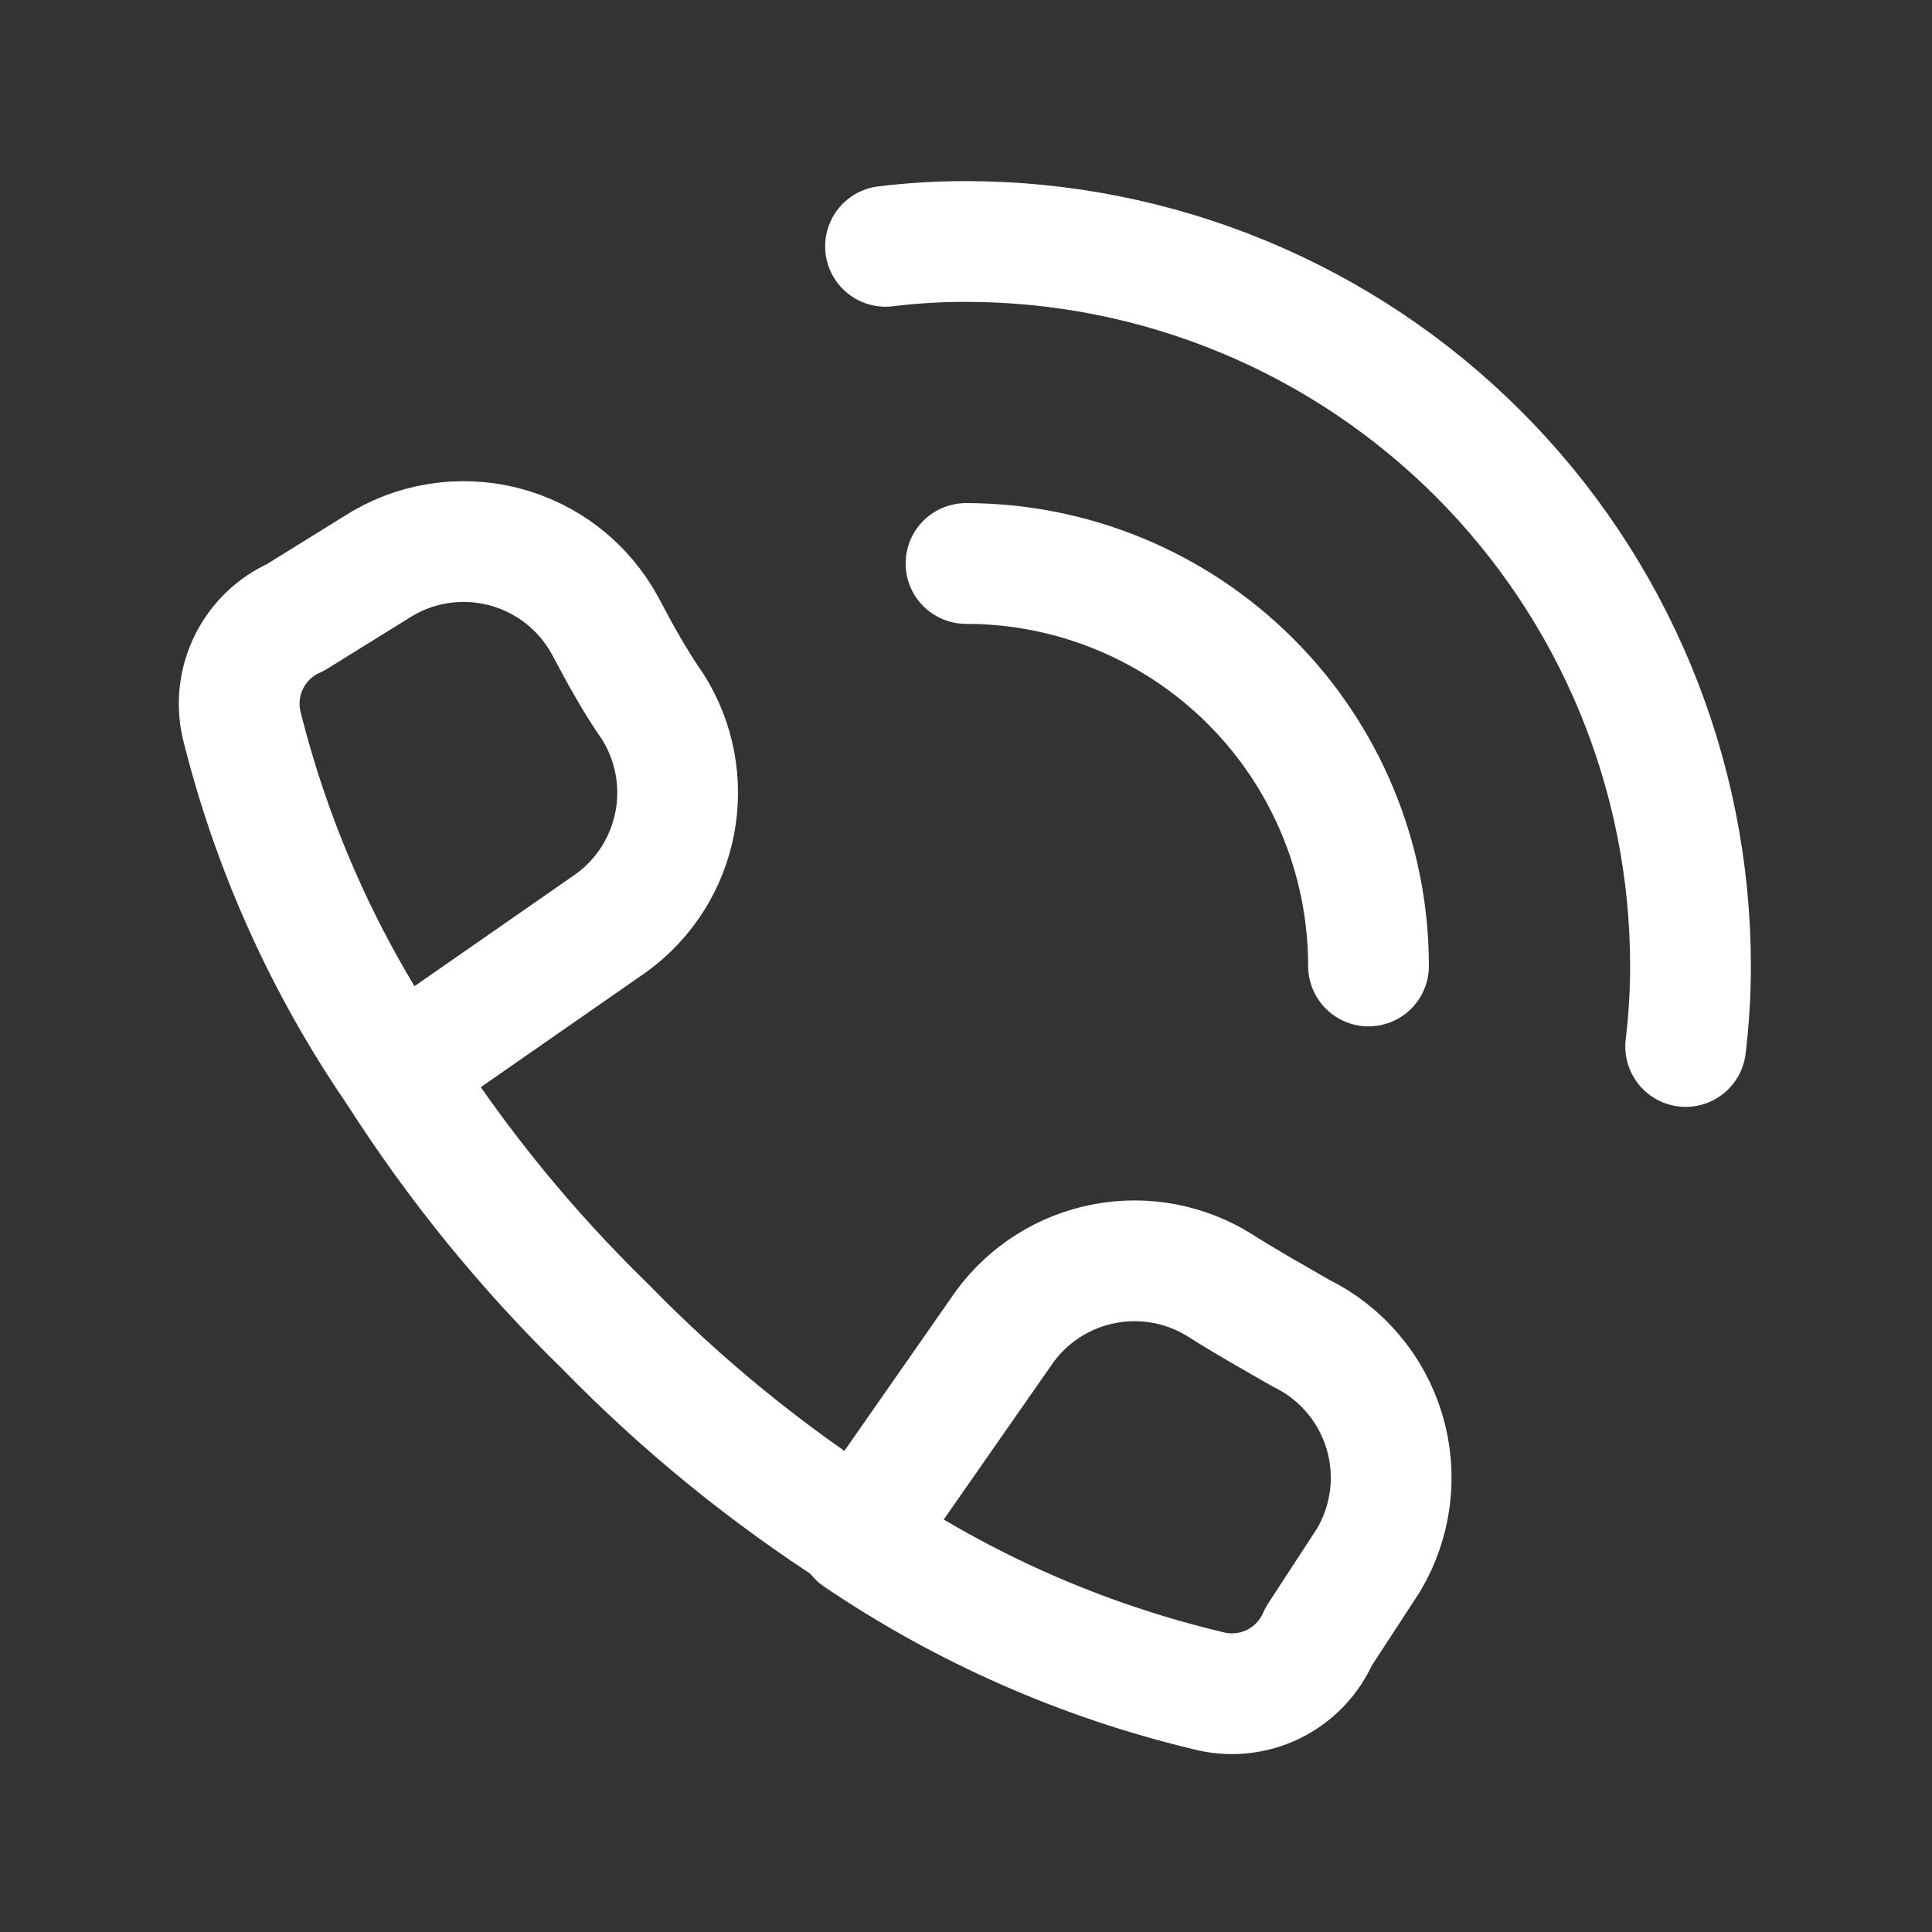
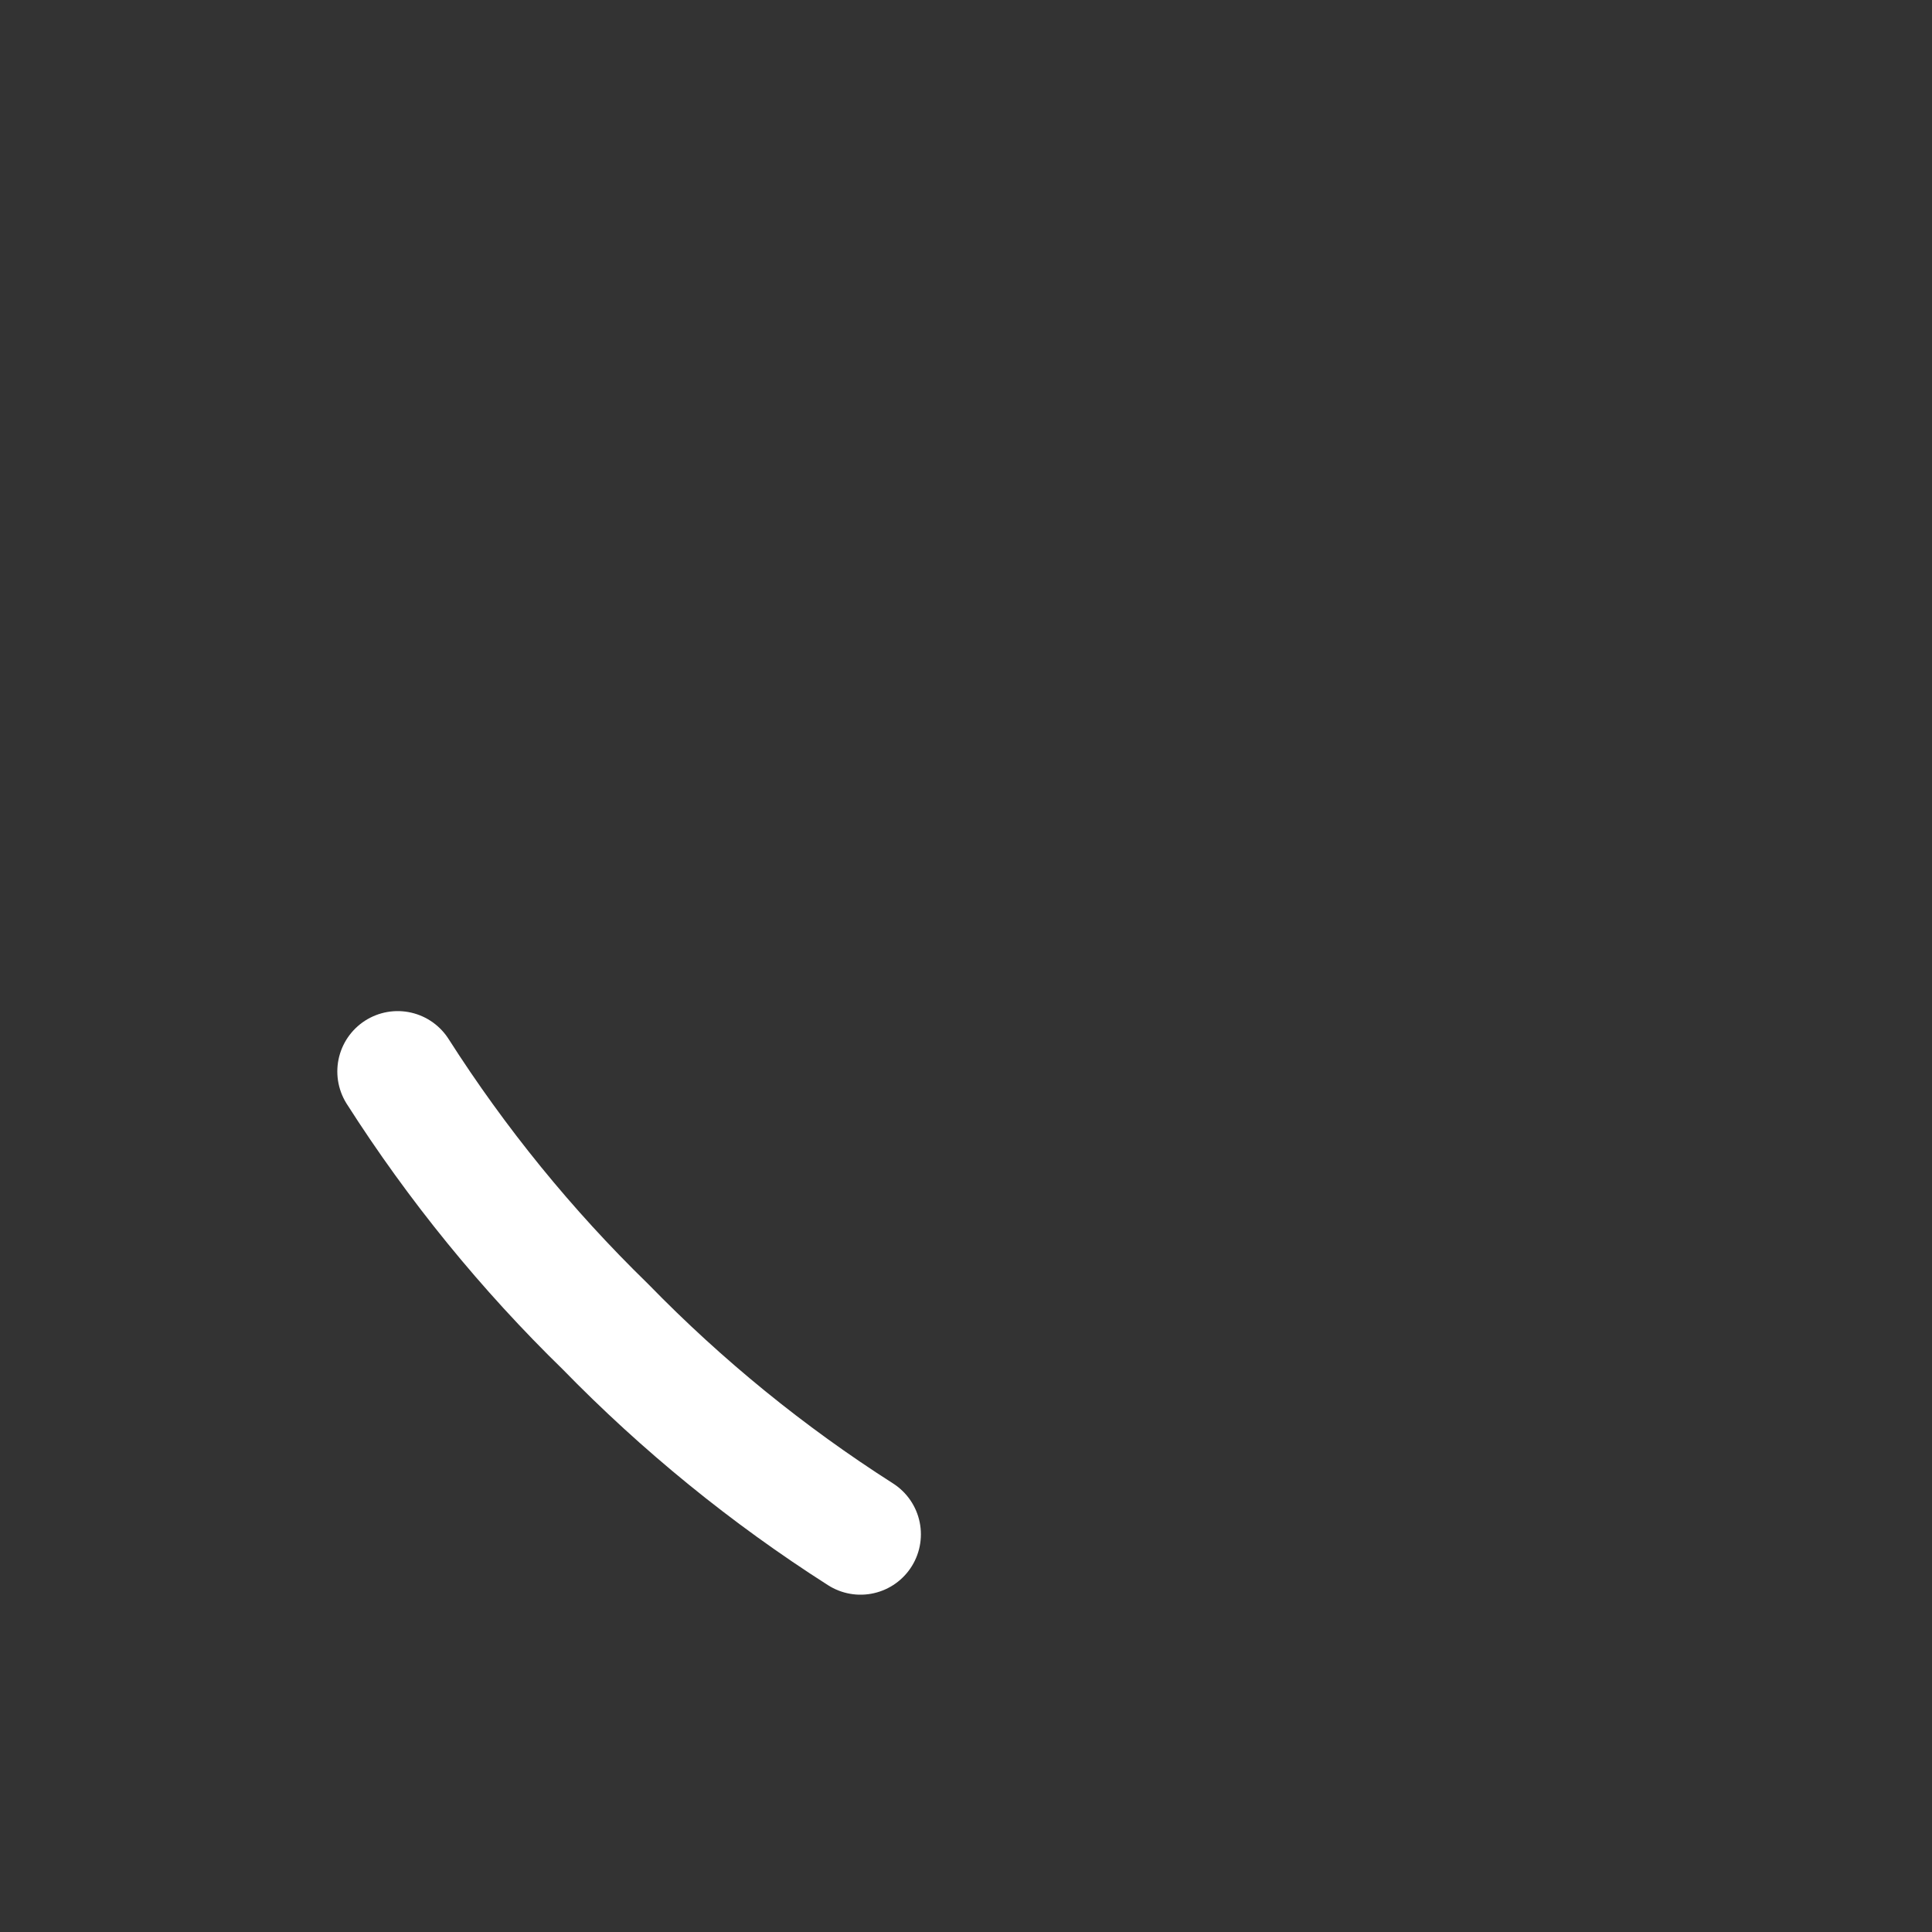
<svg xmlns="http://www.w3.org/2000/svg" width="32" height="32" viewBox="0 0 32 32" fill="none">
  <rect x="0" y="0" width="32" height="32" fill="#333333" stroke="none" />
-   <path d="M16 9.333C17.768 9.333 19.464 10.036 20.714 11.286C21.965 12.536 22.667 14.232 22.667 16M14.667 4.08C15.109 4.026 15.554 3.999 16 4C19.183 4 22.235 5.264 24.485 7.515C26.736 9.765 28 12.817 28 16C28 16.446 27.973 16.89 27.92 17.333" stroke="white" stroke-width="2" stroke-linecap="round" stroke-linejoin="round" />
-   <path d="M20 28C17.933 27.507 15.973 26.644 14.213 25.453L16.64 21.974C17.039 21.429 17.63 21.056 18.293 20.93C18.956 20.804 19.642 20.934 20.213 21.294C20.653 21.574 21.107 21.827 21.547 22.081C21.878 22.242 22.172 22.471 22.41 22.753C22.649 23.034 22.826 23.362 22.931 23.715C23.037 24.068 23.067 24.44 23.022 24.805C22.976 25.171 22.855 25.524 22.667 25.84L21.84 27.108C21.692 27.453 21.424 27.733 21.087 27.897C20.748 28.061 20.363 28.097 20 28ZM4.893 10.227L6.227 9.4C6.536 9.199 6.883 9.064 7.247 9.005C7.611 8.945 7.983 8.962 8.34 9.053C8.697 9.145 9.031 9.309 9.322 9.536C9.612 9.763 9.852 10.048 10.027 10.373C10.28 10.853 10.533 11.307 10.813 11.707C11.173 12.278 11.303 12.964 11.177 13.627C11.051 14.29 10.678 14.881 10.133 15.28L6.587 17.746C5.386 16.002 4.51 14.055 4 12C3.92 11.647 3.966 11.277 4.129 10.953C4.292 10.63 4.562 10.373 4.893 10.227Z" stroke="white" stroke-width="2" stroke-linecap="round" stroke-linejoin="round" />
  <path d="M6.587 17.747C7.567 19.283 8.721 20.701 10.027 21.973C11.299 23.279 12.717 24.433 14.253 25.413" stroke="white" stroke-width="2" stroke-linecap="round" stroke-linejoin="round" />
</svg>